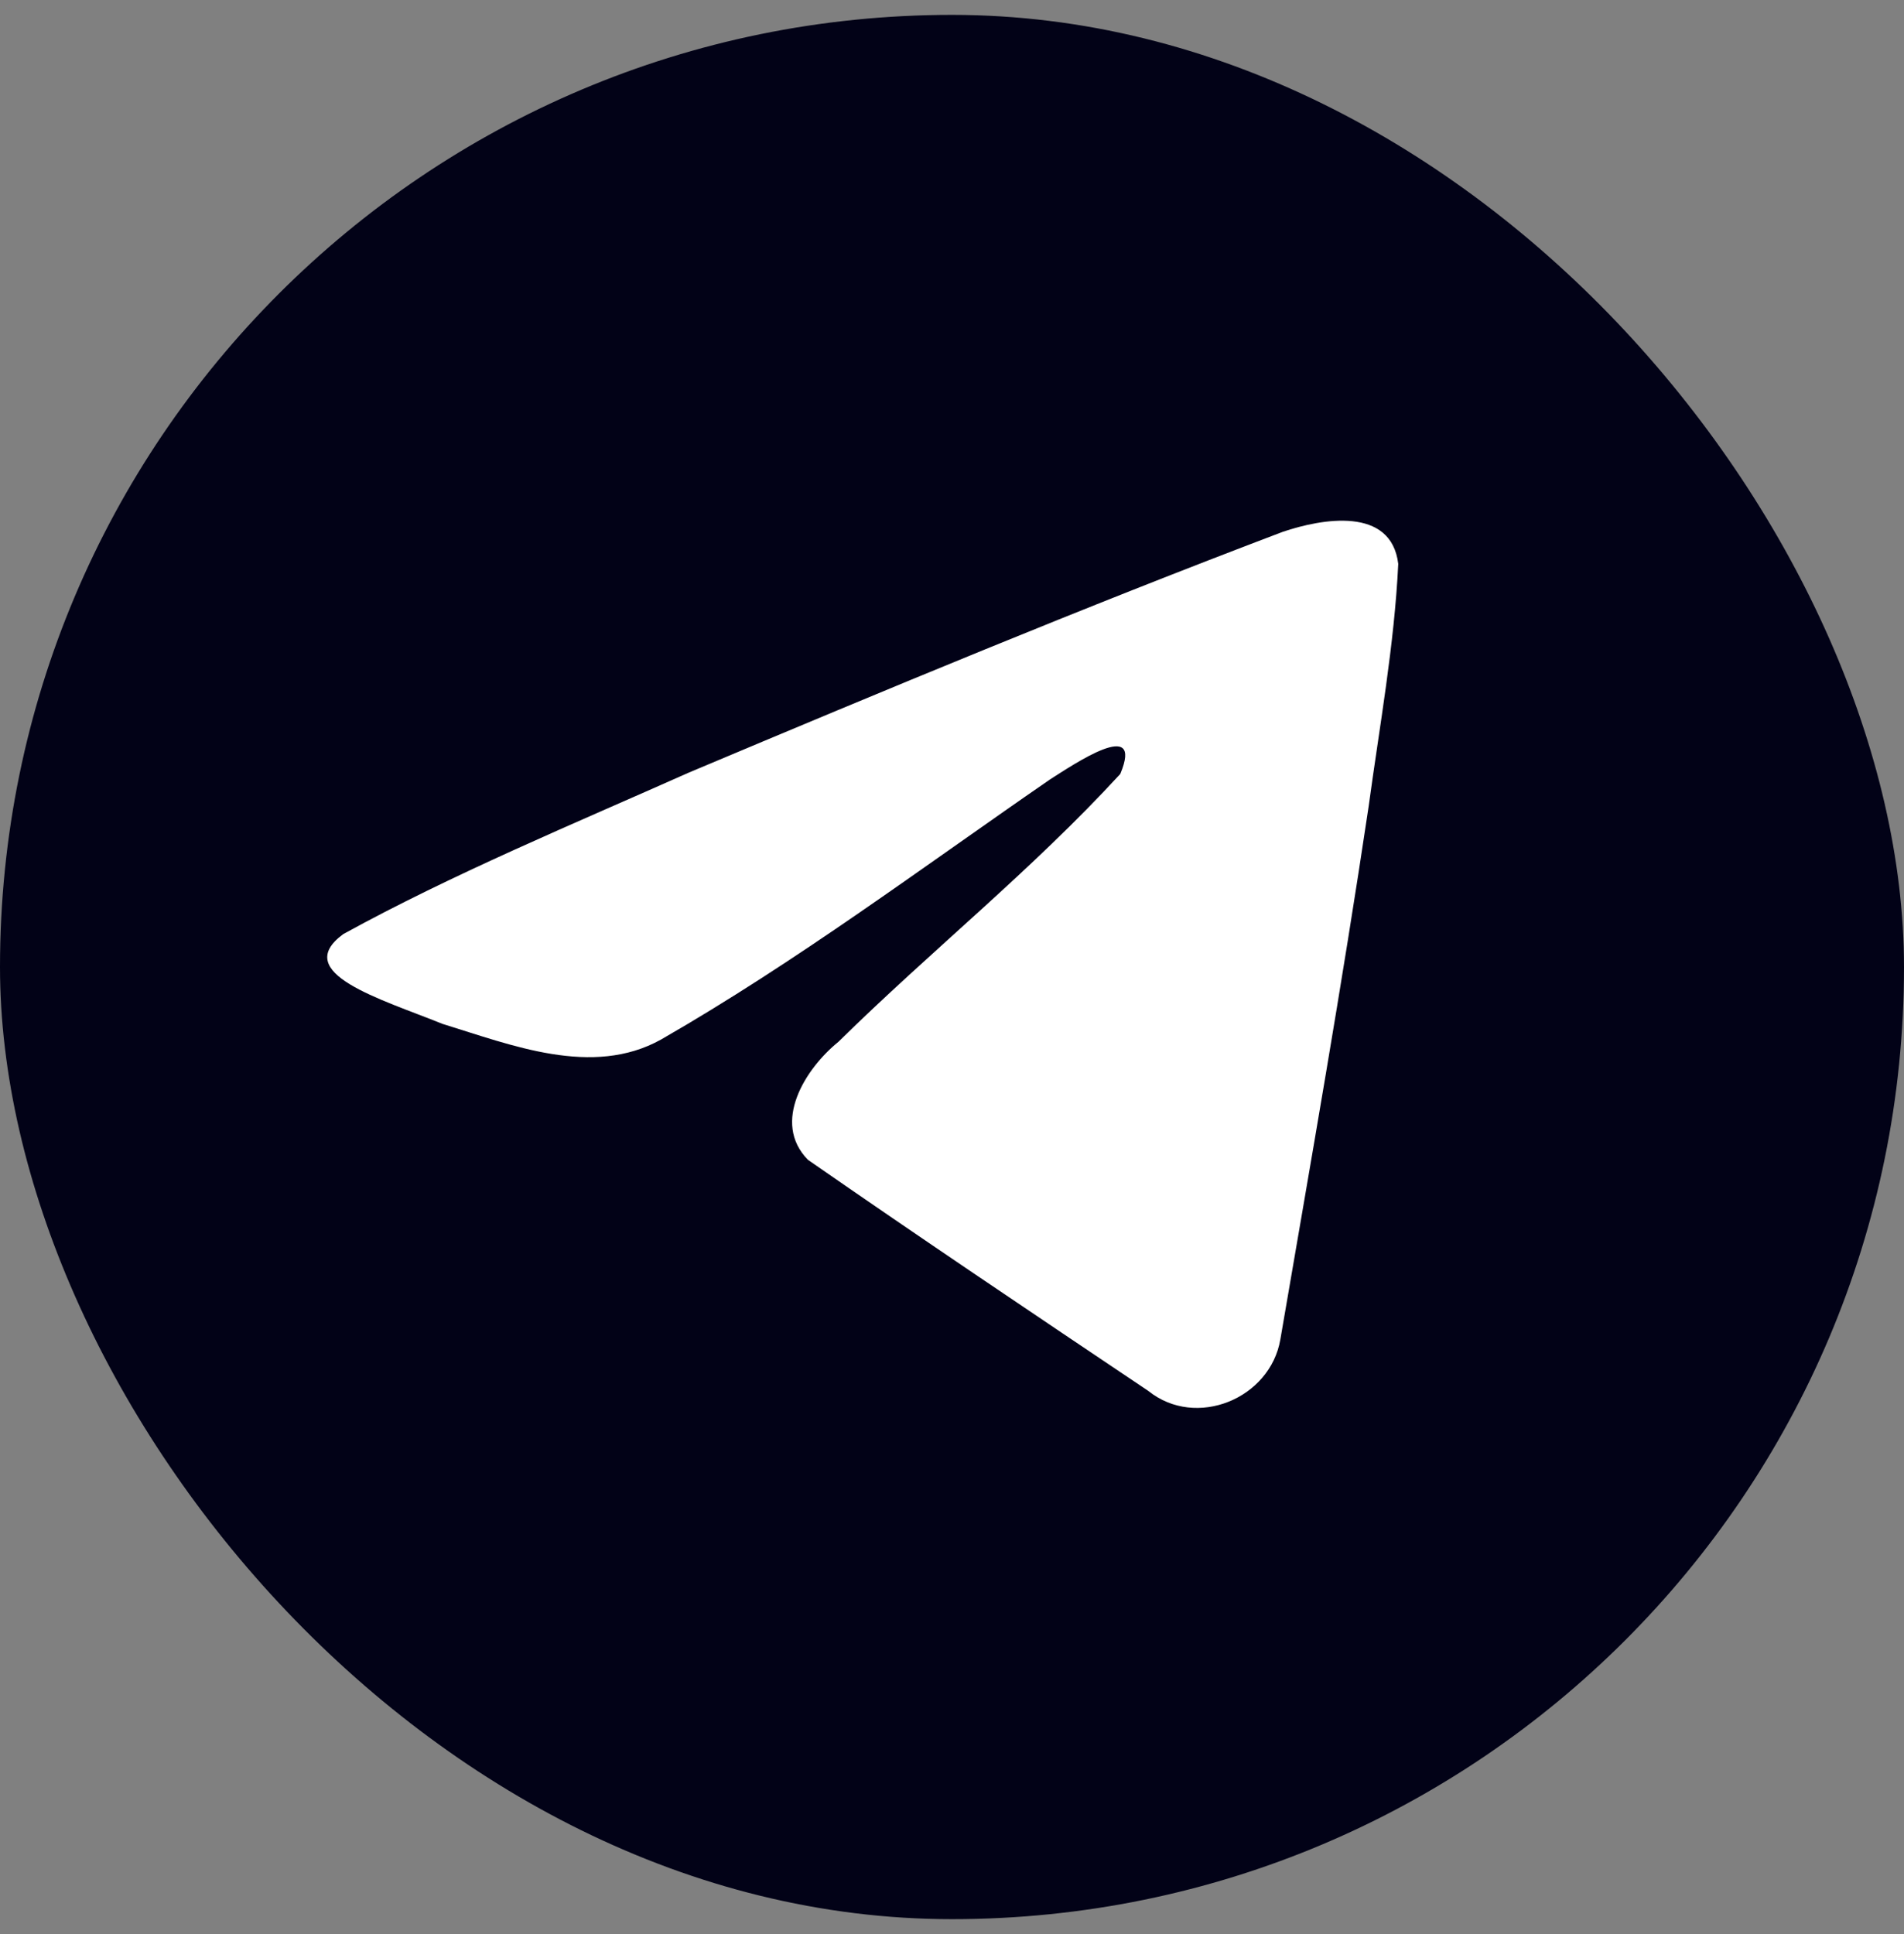
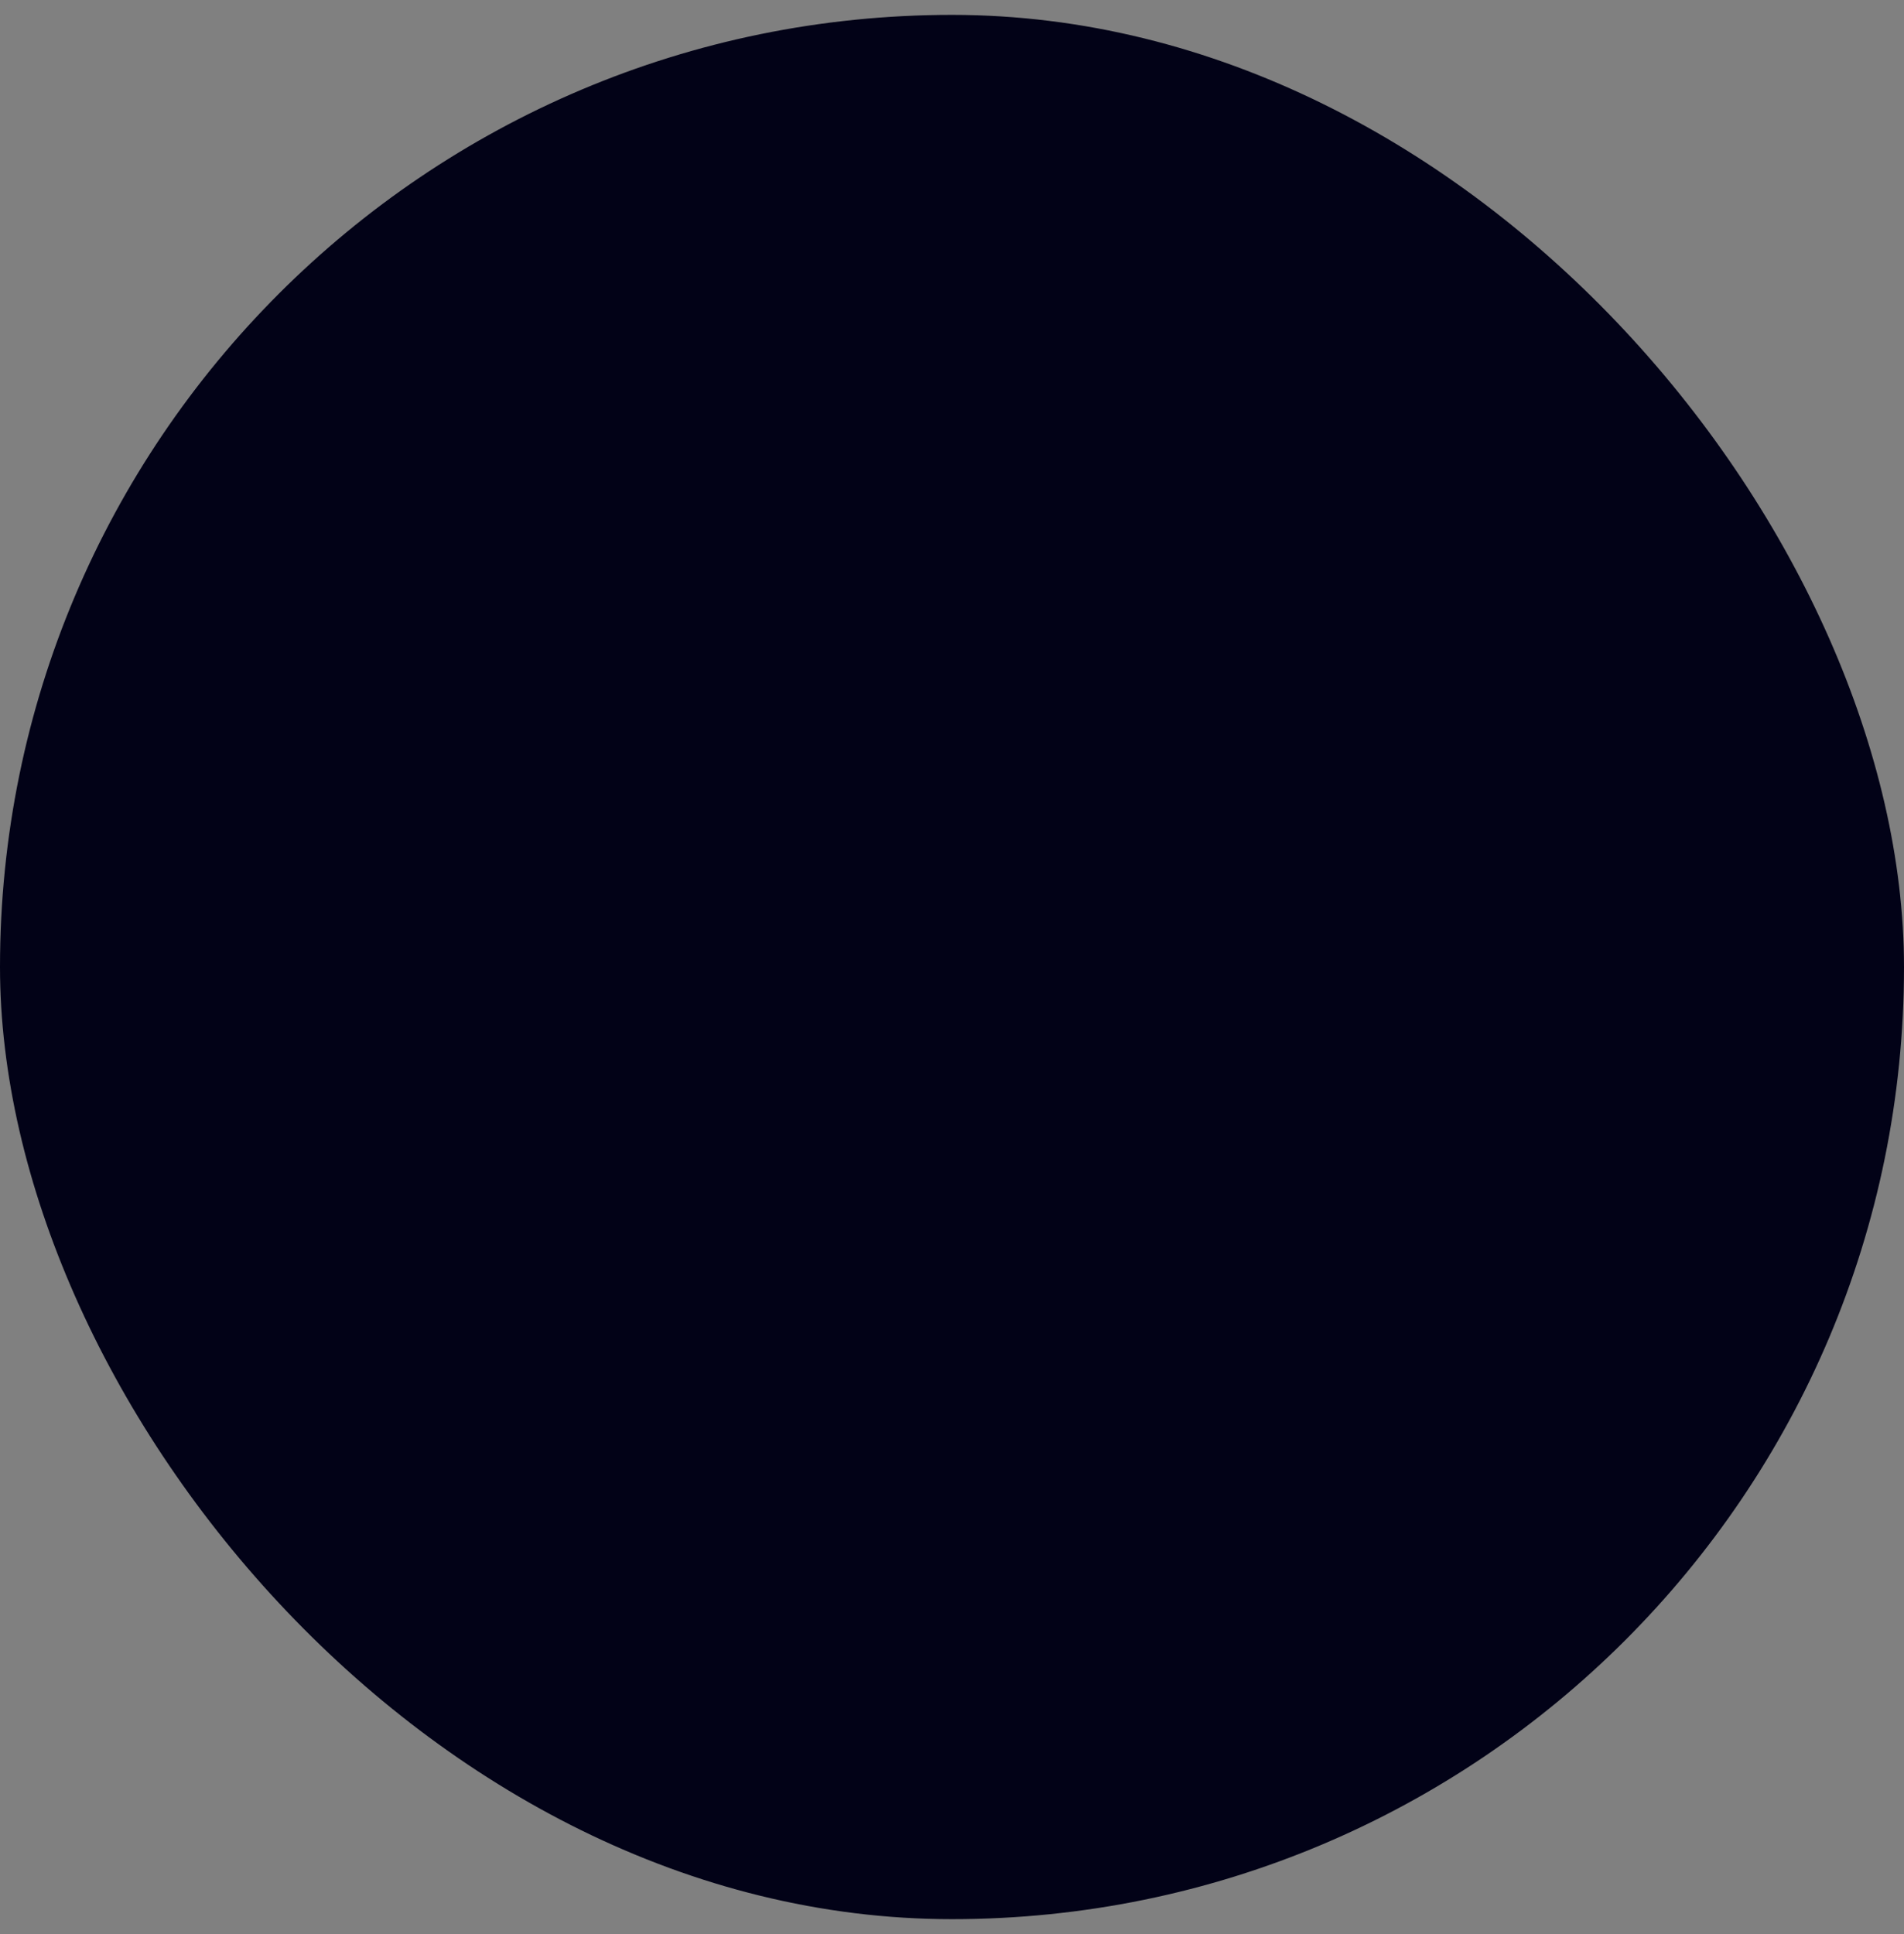
<svg xmlns="http://www.w3.org/2000/svg" width="64" height="65" viewBox="0 0 64 65" fill="none">
  <rect x="0" y="0" width="64" height="65" fill="#808080" stroke="none" />
  <rect y="0.5" width="64" height="64" rx="32" fill="#020217" />
-   <path d="M11.539 31.393C15.214 29.372 19.335 27.666 23.167 25.96C29.782 23.177 36.396 20.421 43.115 17.875C44.428 17.429 46.764 17.009 47 18.951C46.869 21.681 46.37 24.411 46.003 27.115C45.11 33.099 44.06 39.057 43.037 45.016C42.695 47.01 40.202 48.034 38.601 46.748C34.769 44.176 30.936 41.603 27.157 38.979C25.923 37.719 27.078 35.908 28.18 35.015C31.33 31.918 34.663 29.267 37.656 26.012C38.469 24.07 36.081 25.697 35.294 26.196C30.989 29.162 26.789 32.312 22.222 34.936C19.912 36.223 17.183 35.12 14.873 34.411C12.799 33.572 9.754 32.705 11.539 31.393Z" fill="white" />
</svg>